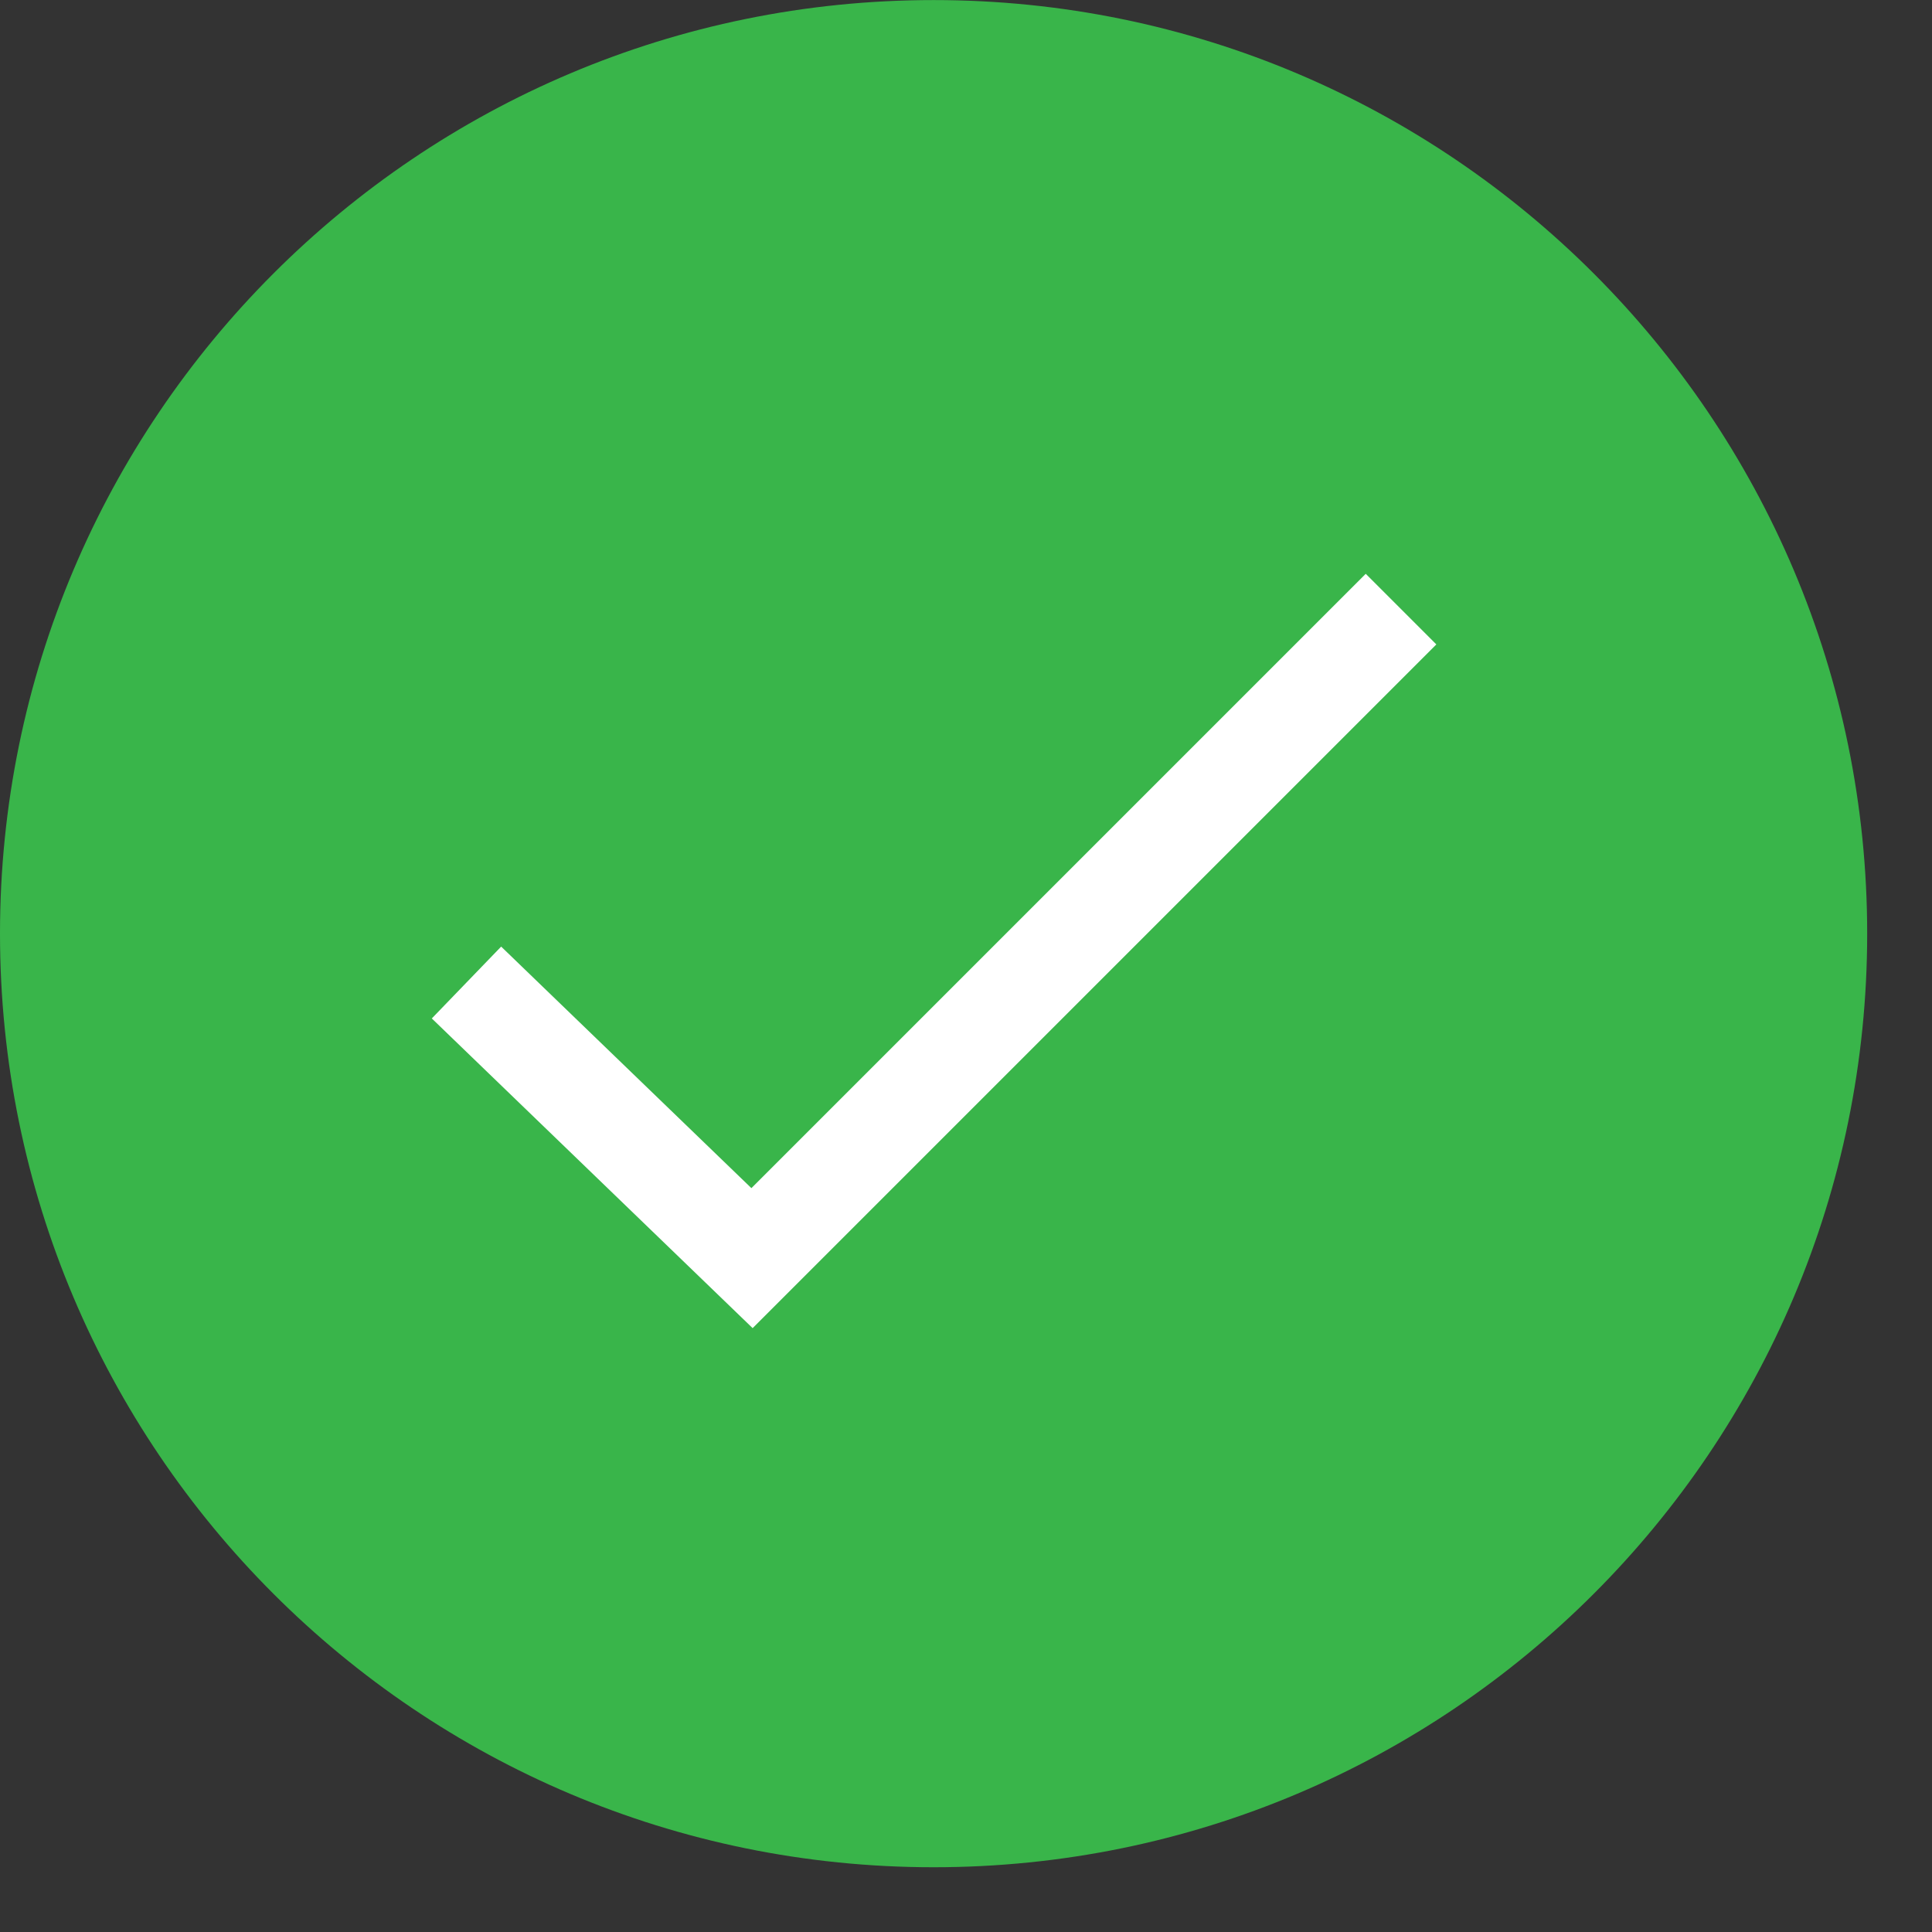
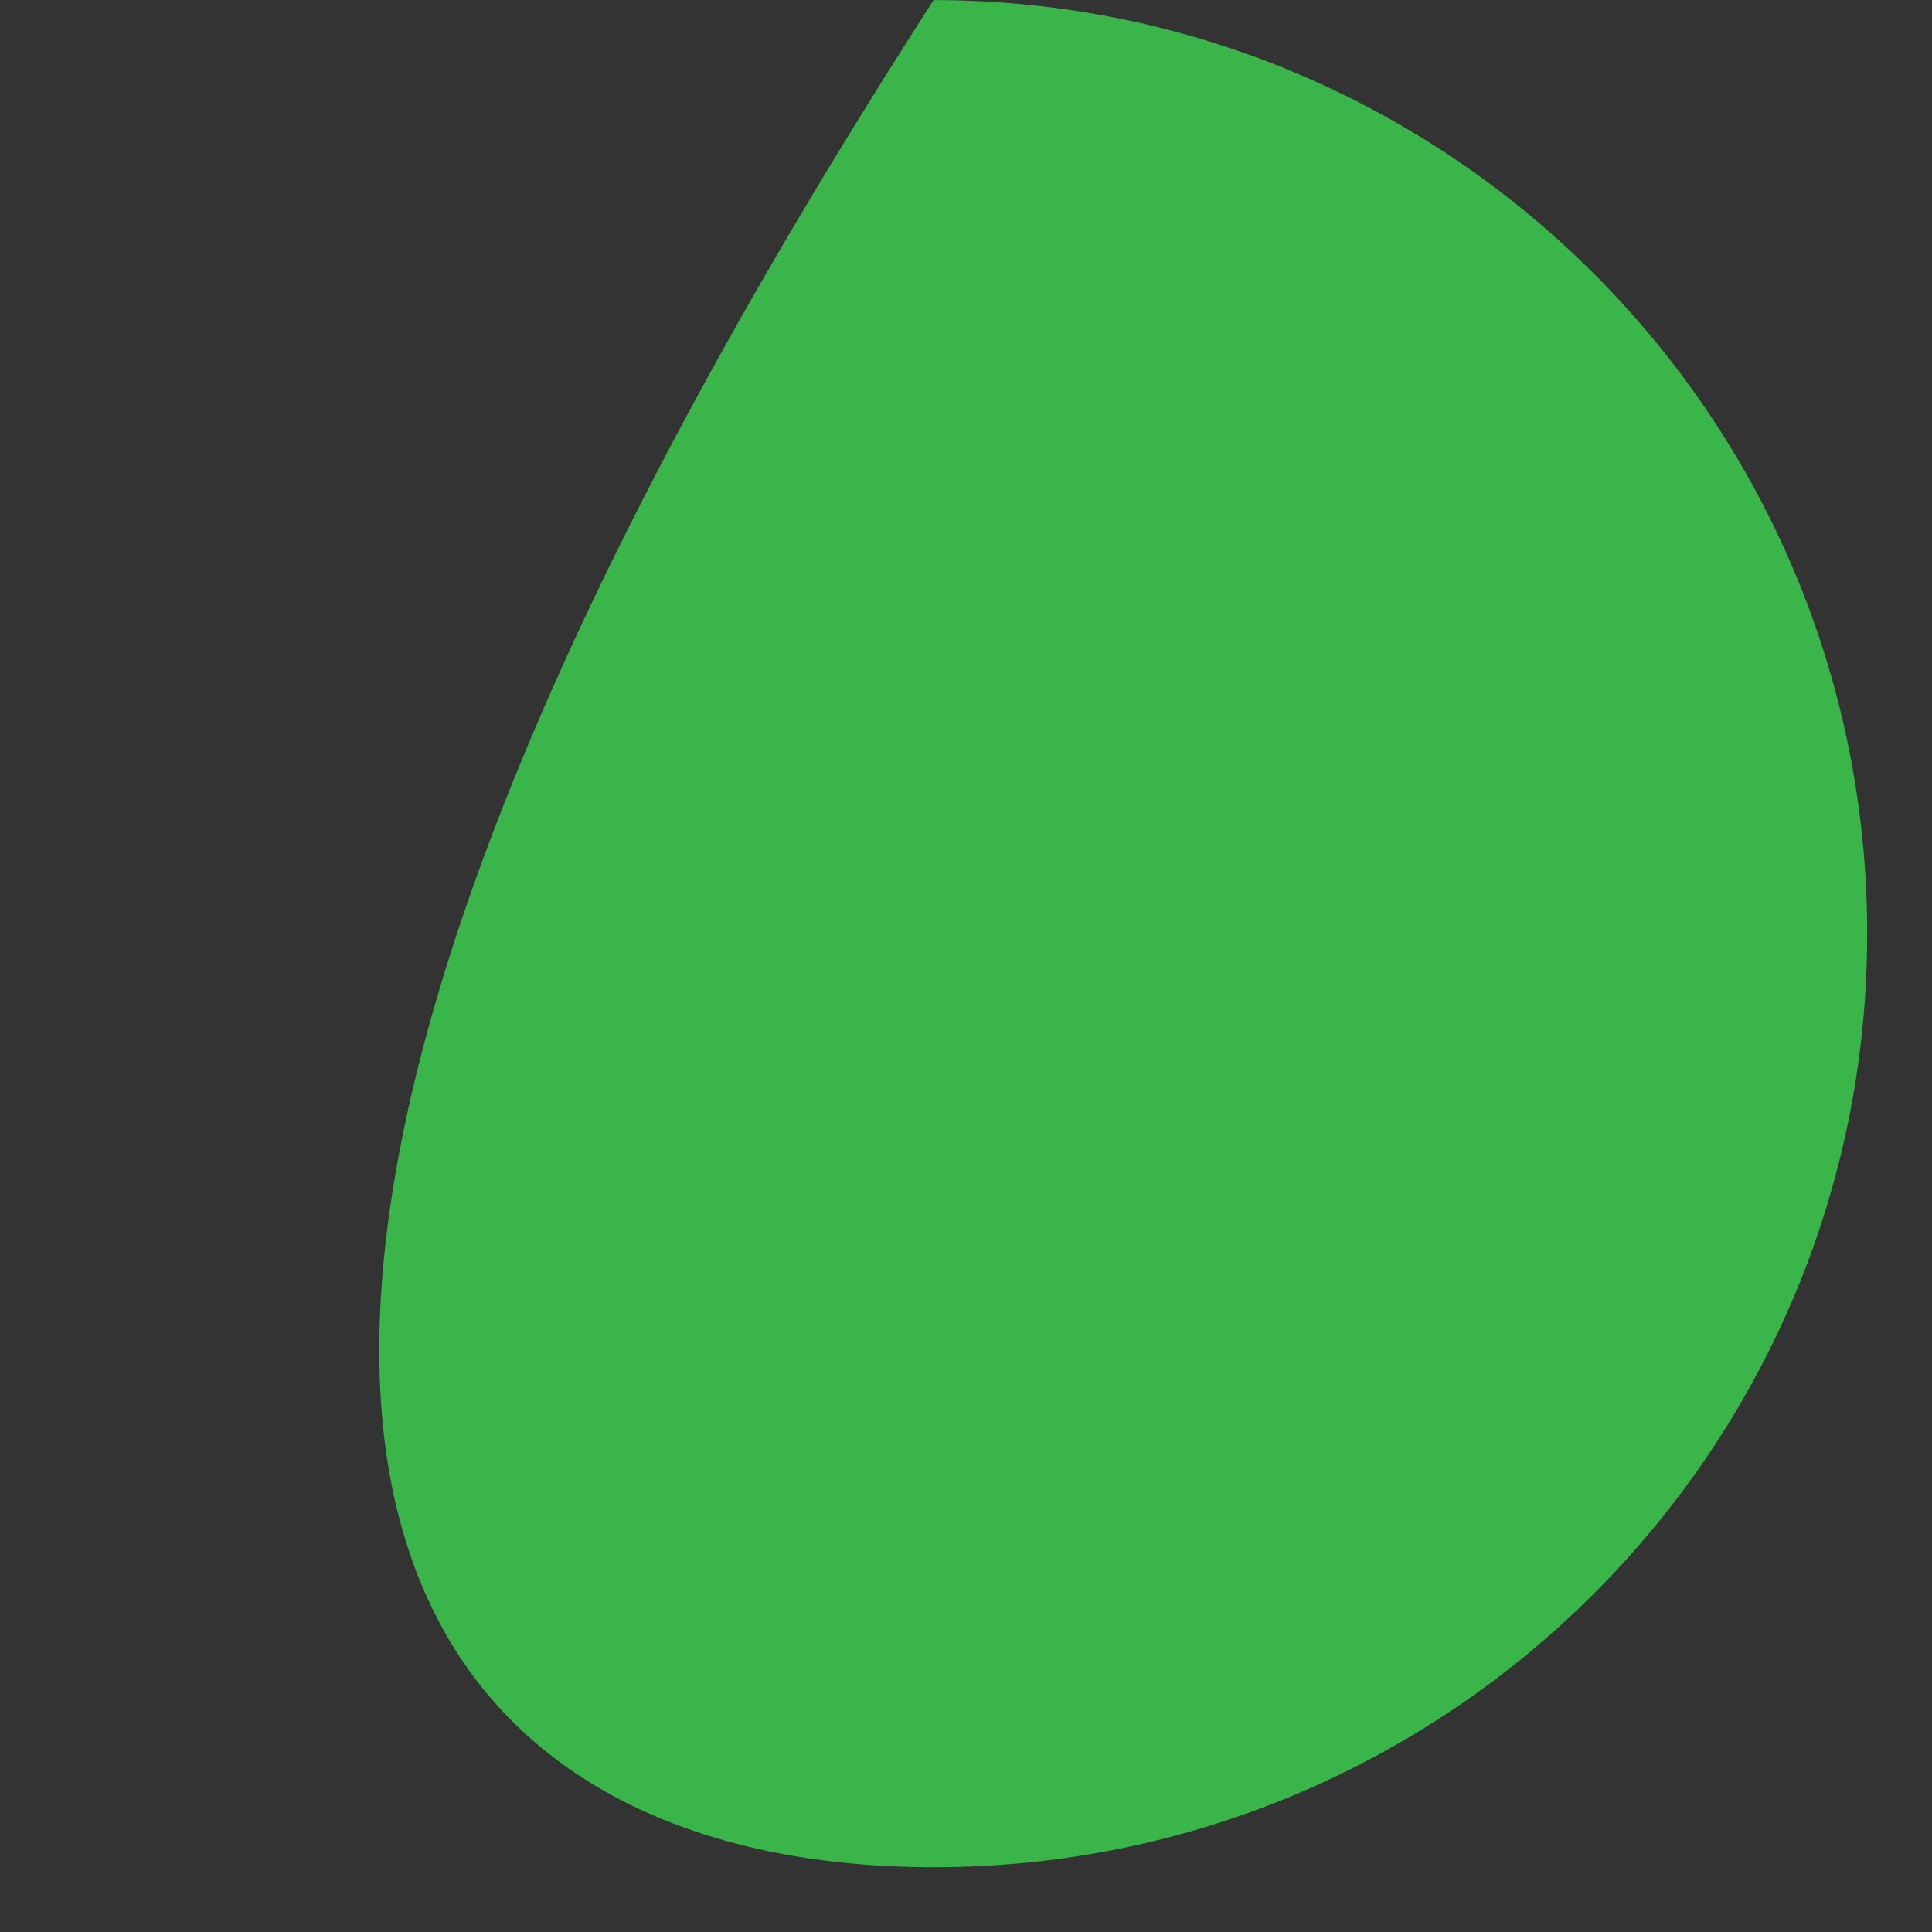
<svg xmlns="http://www.w3.org/2000/svg" width="29" height="29" viewBox="0 0 29 29" fill="none">
  <rect x="0" y="0" width="29" height="29" fill="#333333" stroke="none" />
-   <path d="M14.014 28.028C21.753 28.028 28.027 21.754 28.027 14.014C28.027 6.275 21.753 0.001 14.014 0.001C6.274 0.001 0 6.275 0 14.014C0 21.754 6.274 28.028 14.014 28.028Z" fill="#39B54A" />
-   <path d="M21.03 9.143L11.288 18.885L7.002 14.748" stroke="white" stroke-width="1.499" stroke-miterlimit="10" />
+   <path d="M14.014 28.028C21.753 28.028 28.027 21.754 28.027 14.014C28.027 6.275 21.753 0.001 14.014 0.001C0 21.754 6.274 28.028 14.014 28.028Z" fill="#39B54A" />
</svg>